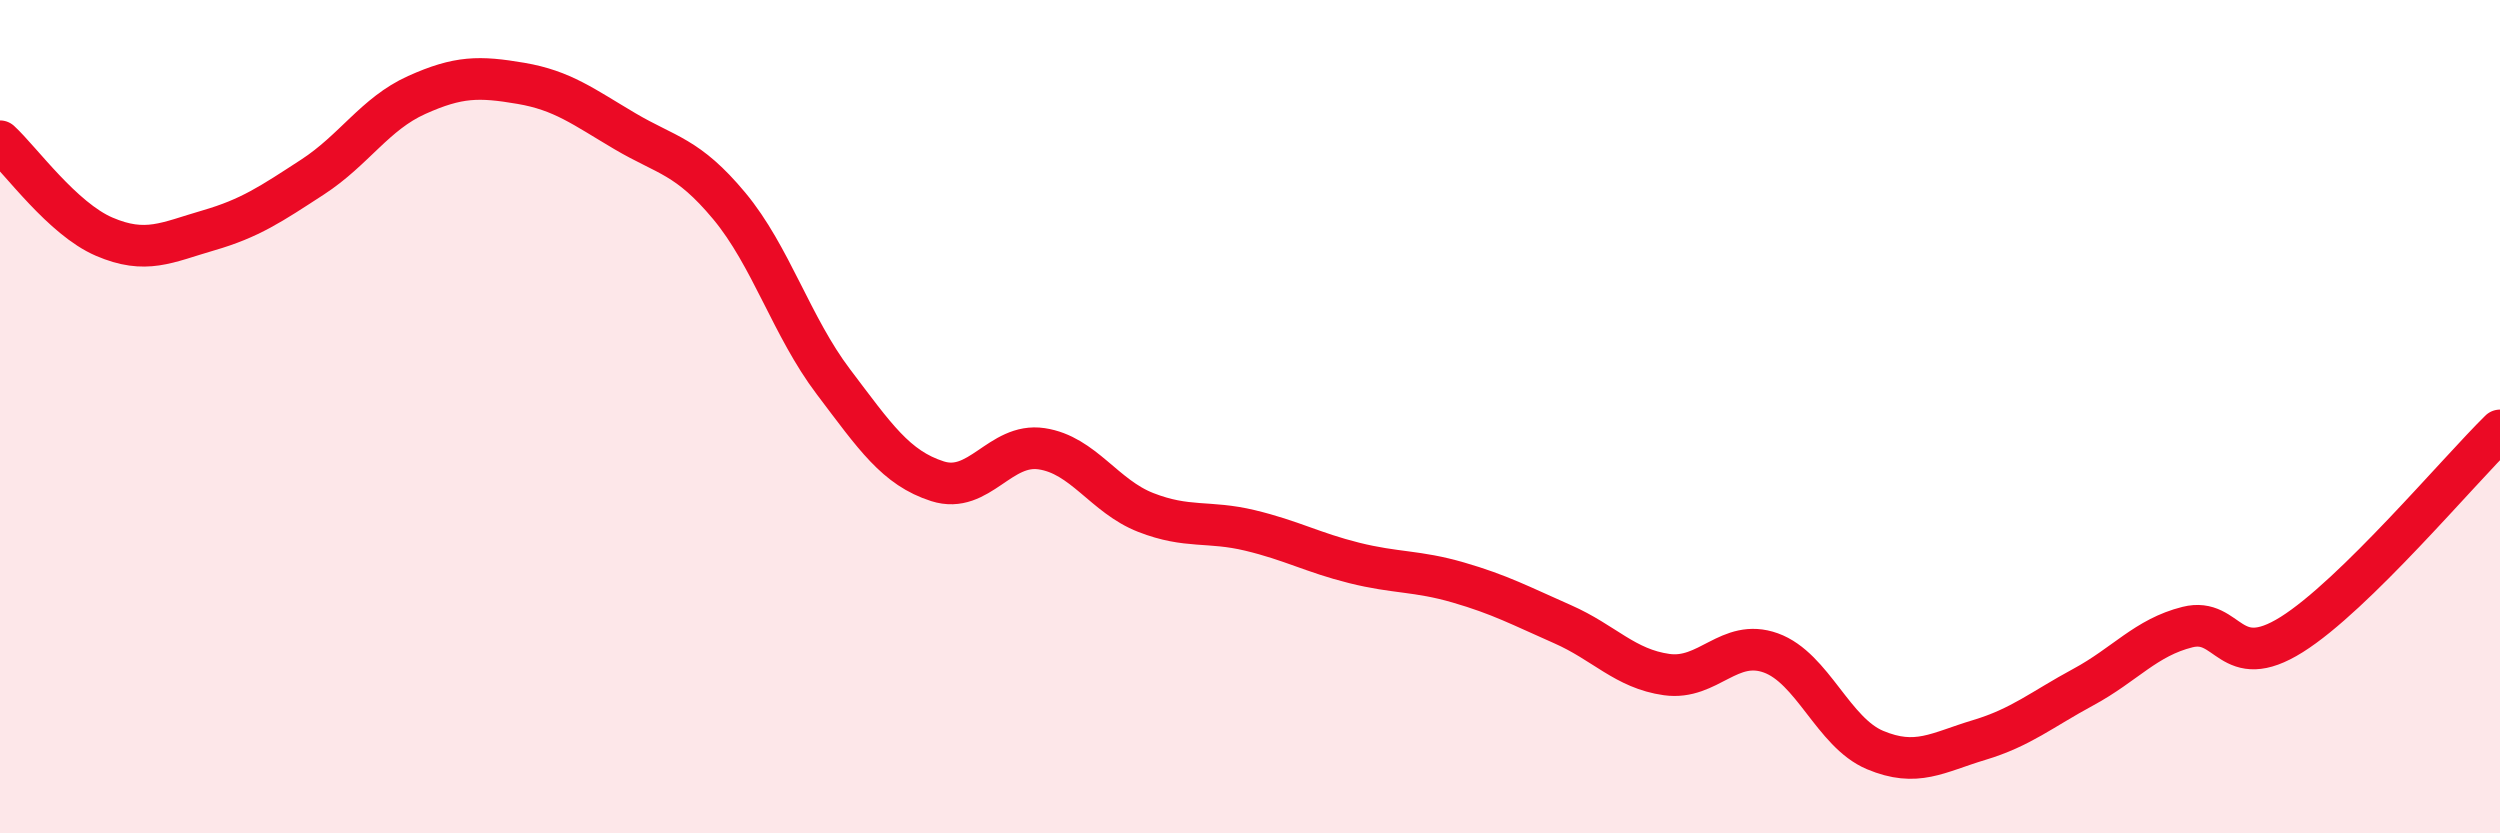
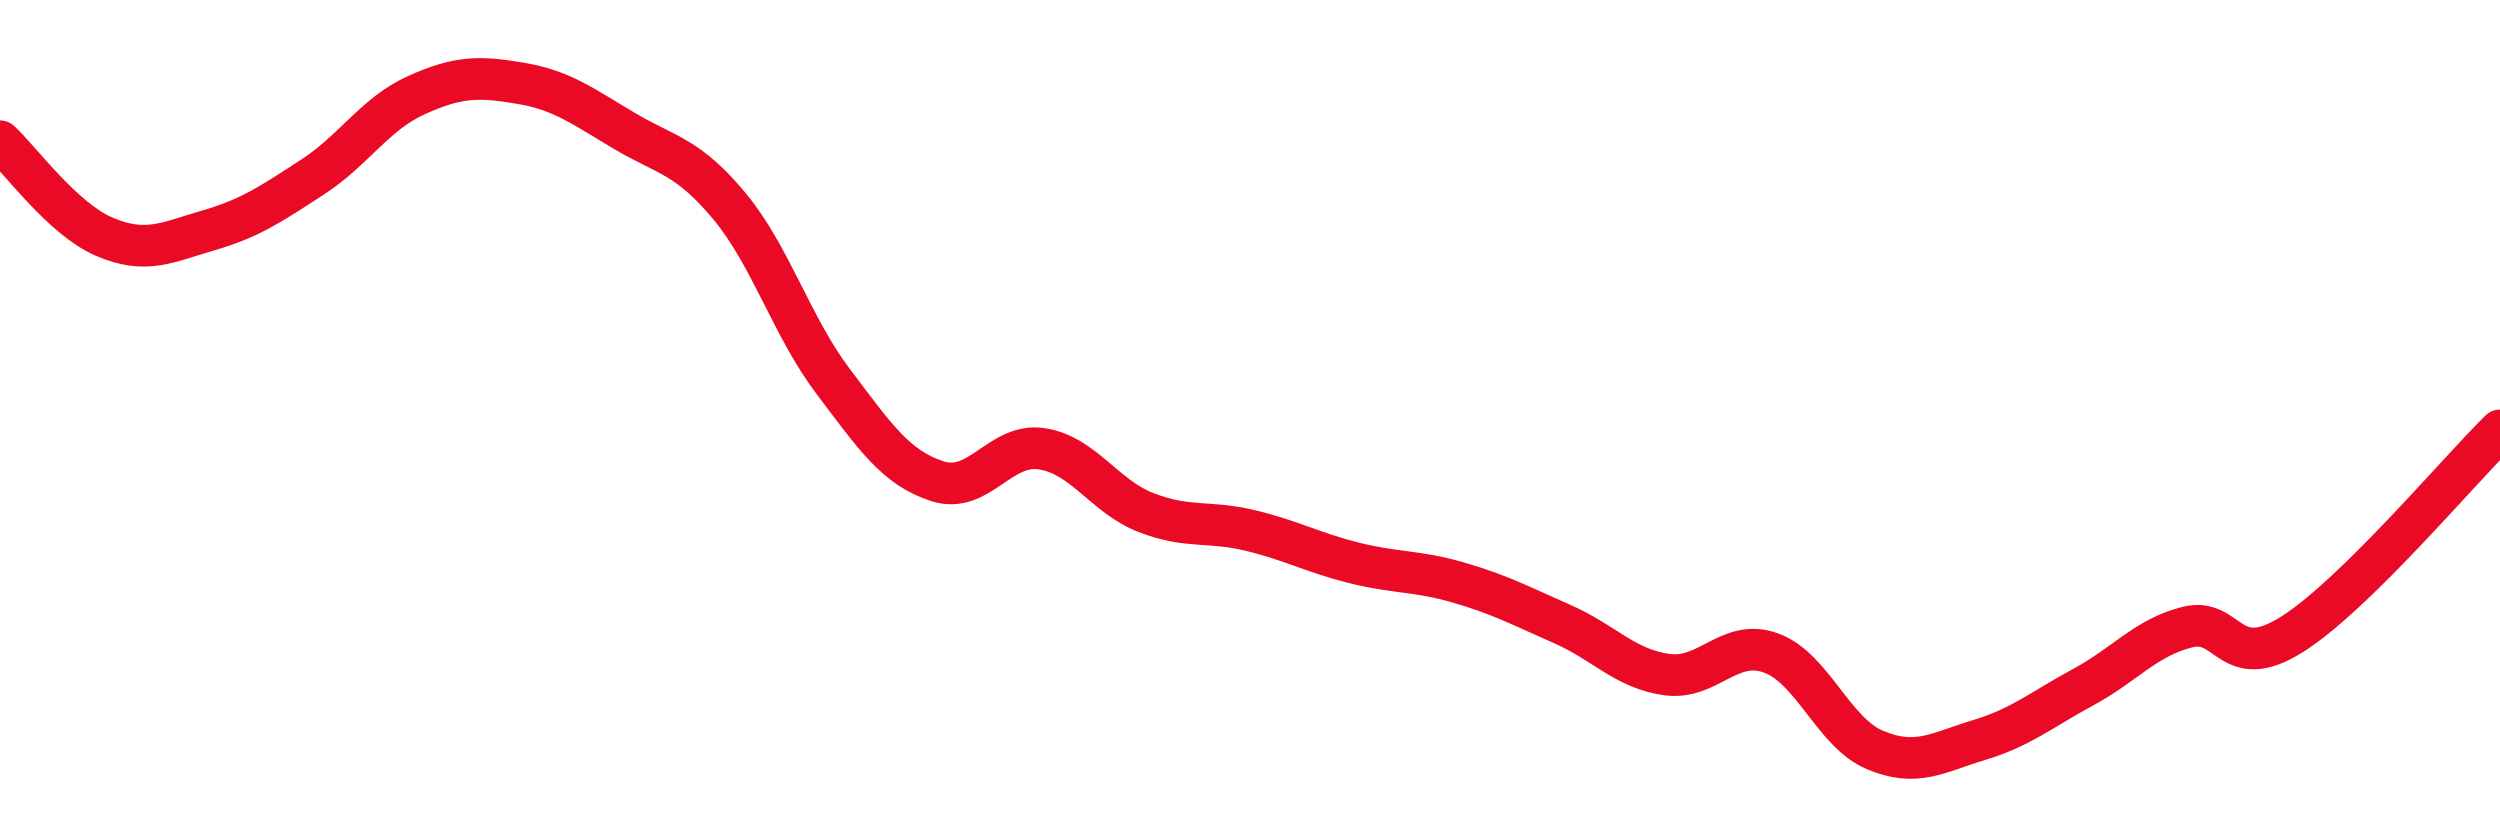
<svg xmlns="http://www.w3.org/2000/svg" width="60" height="20" viewBox="0 0 60 20">
-   <path d="M 0,3.39 C 0.5,3.85 1.5,5.25 2.5,5.68 C 3.5,6.11 4,5.82 5,5.53 C 6,5.24 6.5,4.9 7.5,4.25 C 8.5,3.6 9,2.73 10,2.28 C 11,1.83 11.5,1.83 12.5,2 C 13.5,2.17 14,2.56 15,3.15 C 16,3.74 16.5,3.74 17.5,4.94 C 18.5,6.14 19,7.84 20,9.16 C 21,10.48 21.5,11.23 22.5,11.55 C 23.5,11.87 24,10.62 25,10.77 C 26,10.92 26.5,11.91 27.5,12.3 C 28.5,12.69 29,12.49 30,12.73 C 31,12.97 31.5,13.26 32.5,13.51 C 33.5,13.76 34,13.69 35,13.98 C 36,14.27 36.5,14.54 37.5,14.98 C 38.5,15.42 39,16.05 40,16.19 C 41,16.33 41.5,15.31 42.5,15.67 C 43.5,16.03 44,17.58 45,18 C 46,18.42 46.5,18.06 47.5,17.76 C 48.5,17.46 49,17.03 50,16.49 C 51,15.95 51.5,15.3 52.5,15.05 C 53.5,14.8 53.5,16.17 55,15.23 C 56.5,14.29 59,11.31 60,10.33L60 20L0 20Z" fill="#EB0A25" opacity="0.1" stroke-linecap="round" stroke-linejoin="round" />
  <path d="M 0,3.39 C 0.5,3.85 1.5,5.25 2.5,5.68 C 3.5,6.11 4,5.82 5,5.53 C 6,5.24 6.5,4.9 7.5,4.25 C 8.5,3.6 9,2.73 10,2.28 C 11,1.83 11.5,1.83 12.5,2 C 13.5,2.17 14,2.56 15,3.15 C 16,3.74 16.5,3.74 17.5,4.94 C 18.5,6.14 19,7.84 20,9.16 C 21,10.48 21.5,11.23 22.5,11.55 C 23.5,11.87 24,10.62 25,10.77 C 26,10.92 26.5,11.91 27.5,12.3 C 28.5,12.69 29,12.49 30,12.73 C 31,12.97 31.5,13.26 32.5,13.51 C 33.5,13.76 34,13.69 35,13.98 C 36,14.27 36.5,14.54 37.5,14.98 C 38.5,15.42 39,16.05 40,16.19 C 41,16.33 41.5,15.31 42.5,15.67 C 43.5,16.03 44,17.58 45,18 C 46,18.42 46.5,18.06 47.5,17.76 C 48.5,17.46 49,17.03 50,16.49 C 51,15.95 51.5,15.3 52.5,15.05 C 53.5,14.8 53.5,16.17 55,15.23 C 56.5,14.29 59,11.31 60,10.33" stroke="#EB0A25" stroke-width="1" fill="none" stroke-linecap="round" stroke-linejoin="round" />
</svg>